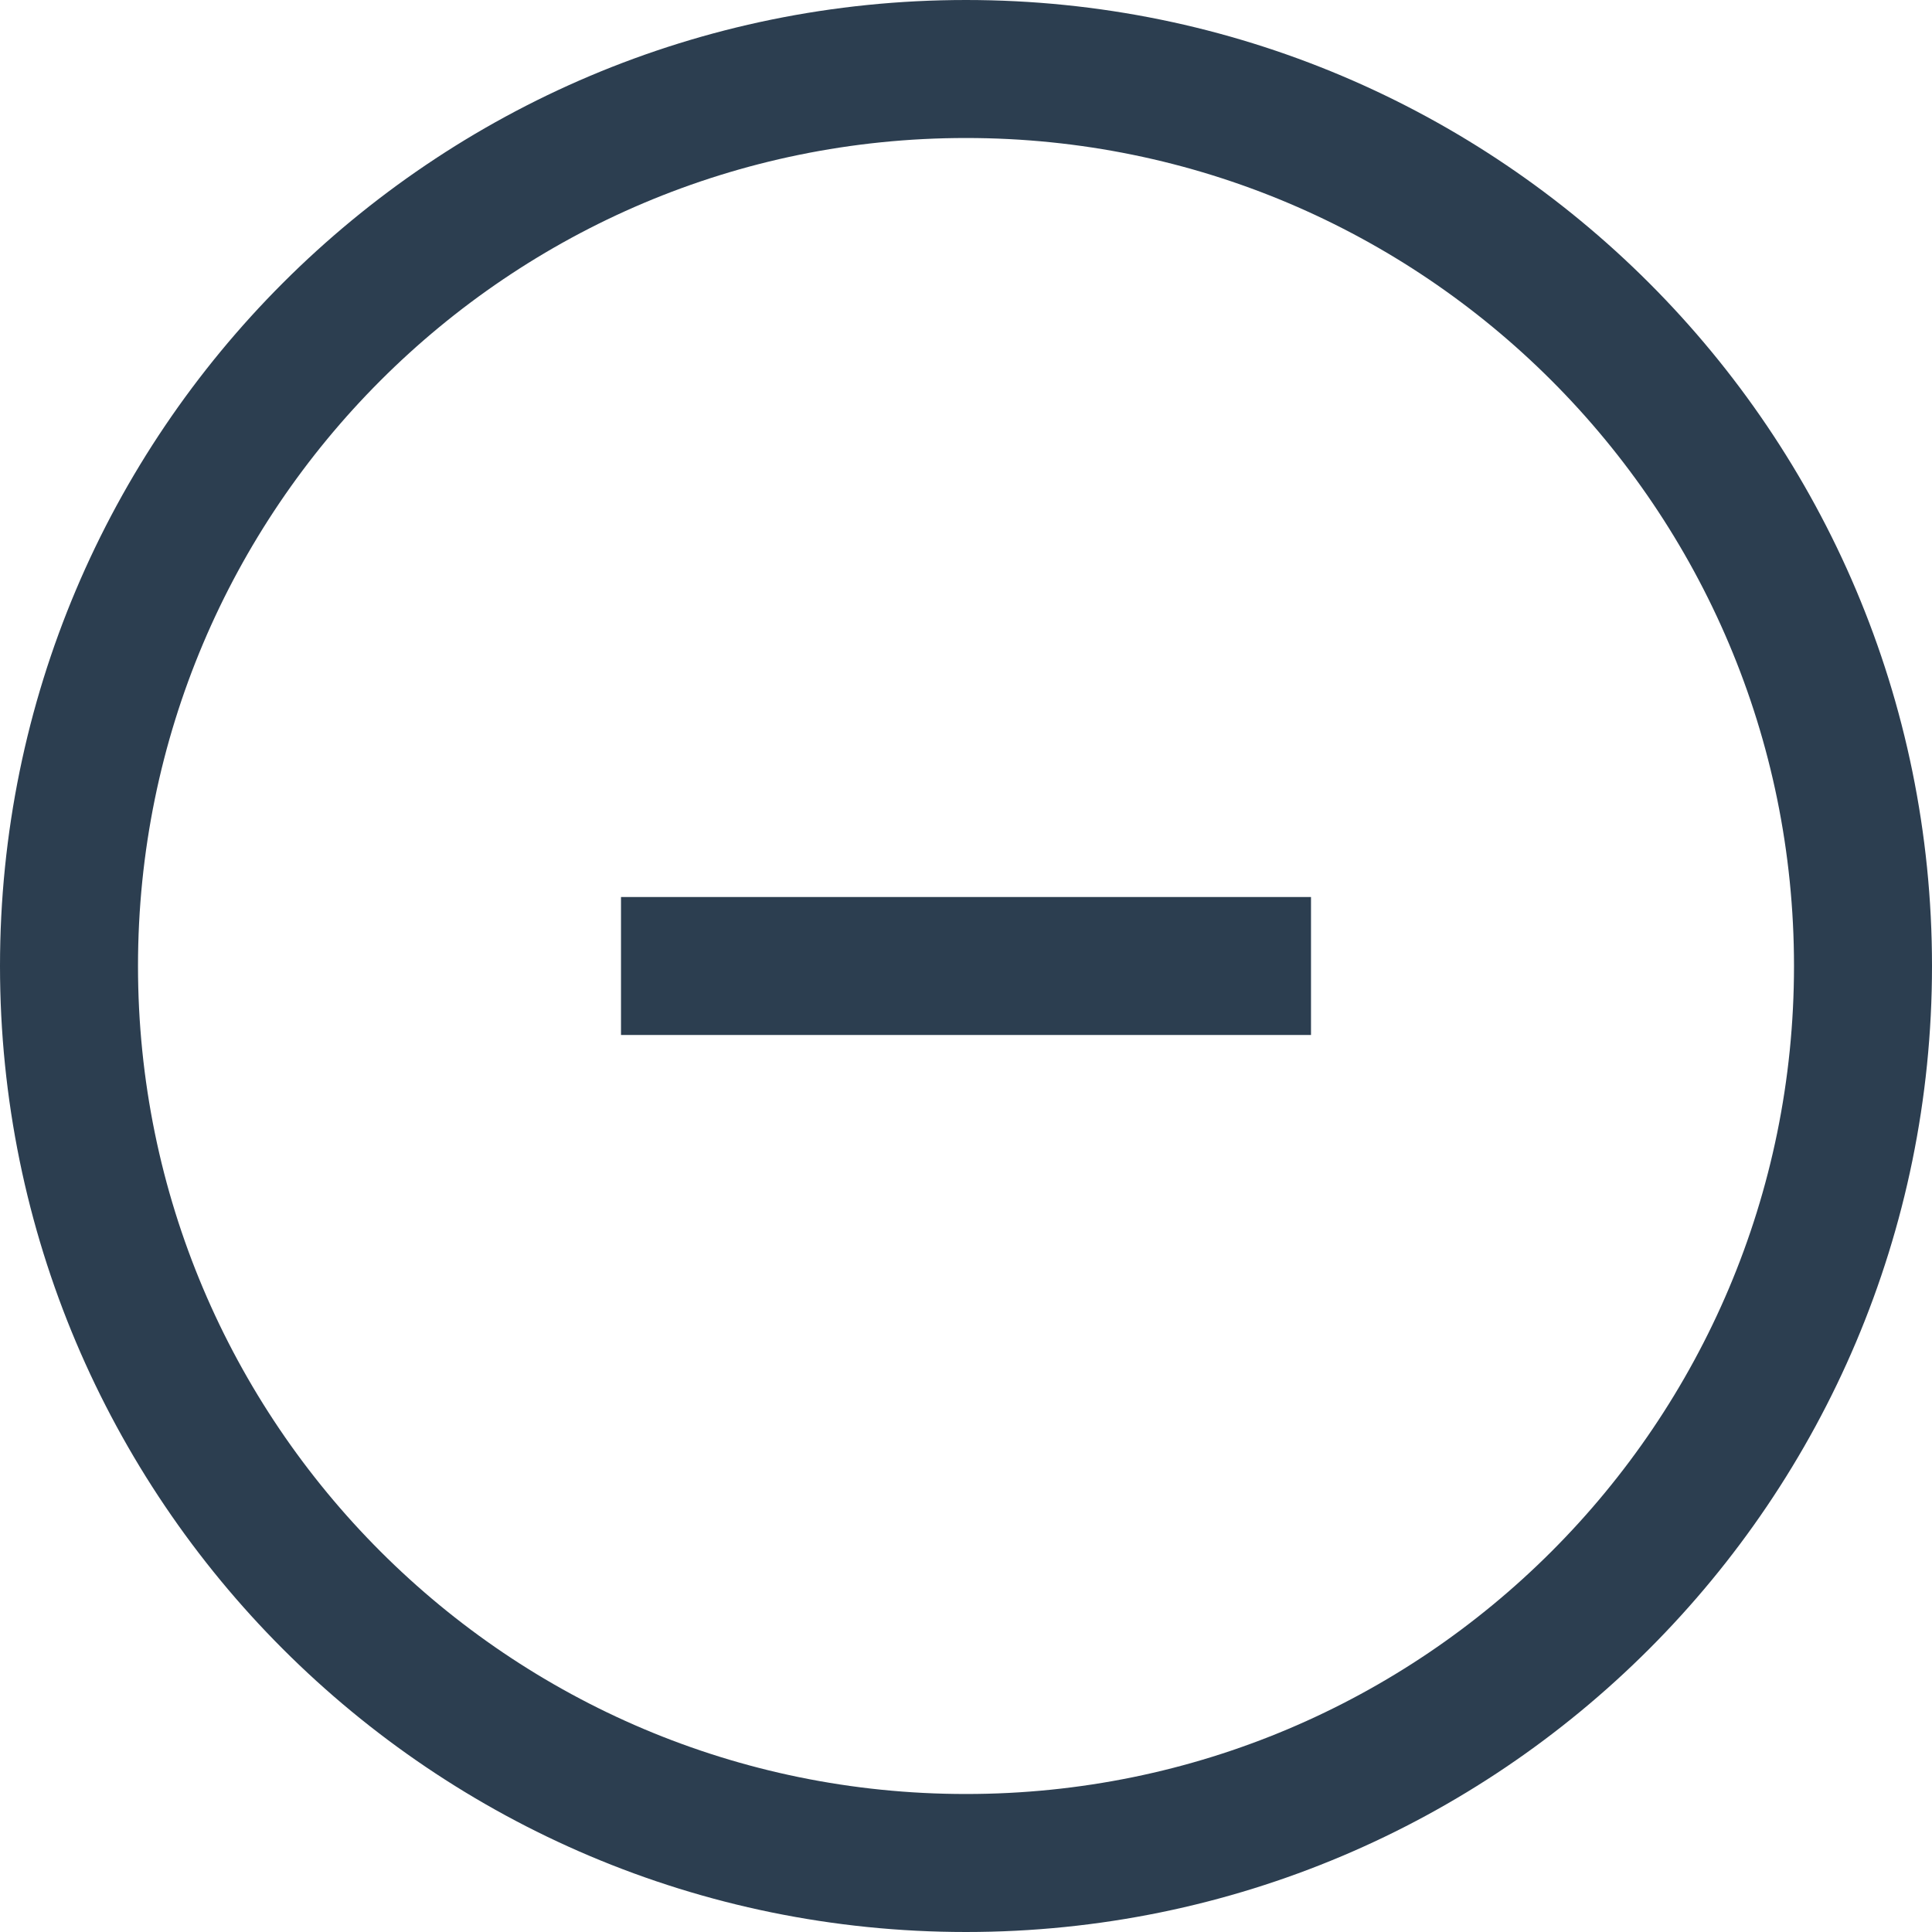
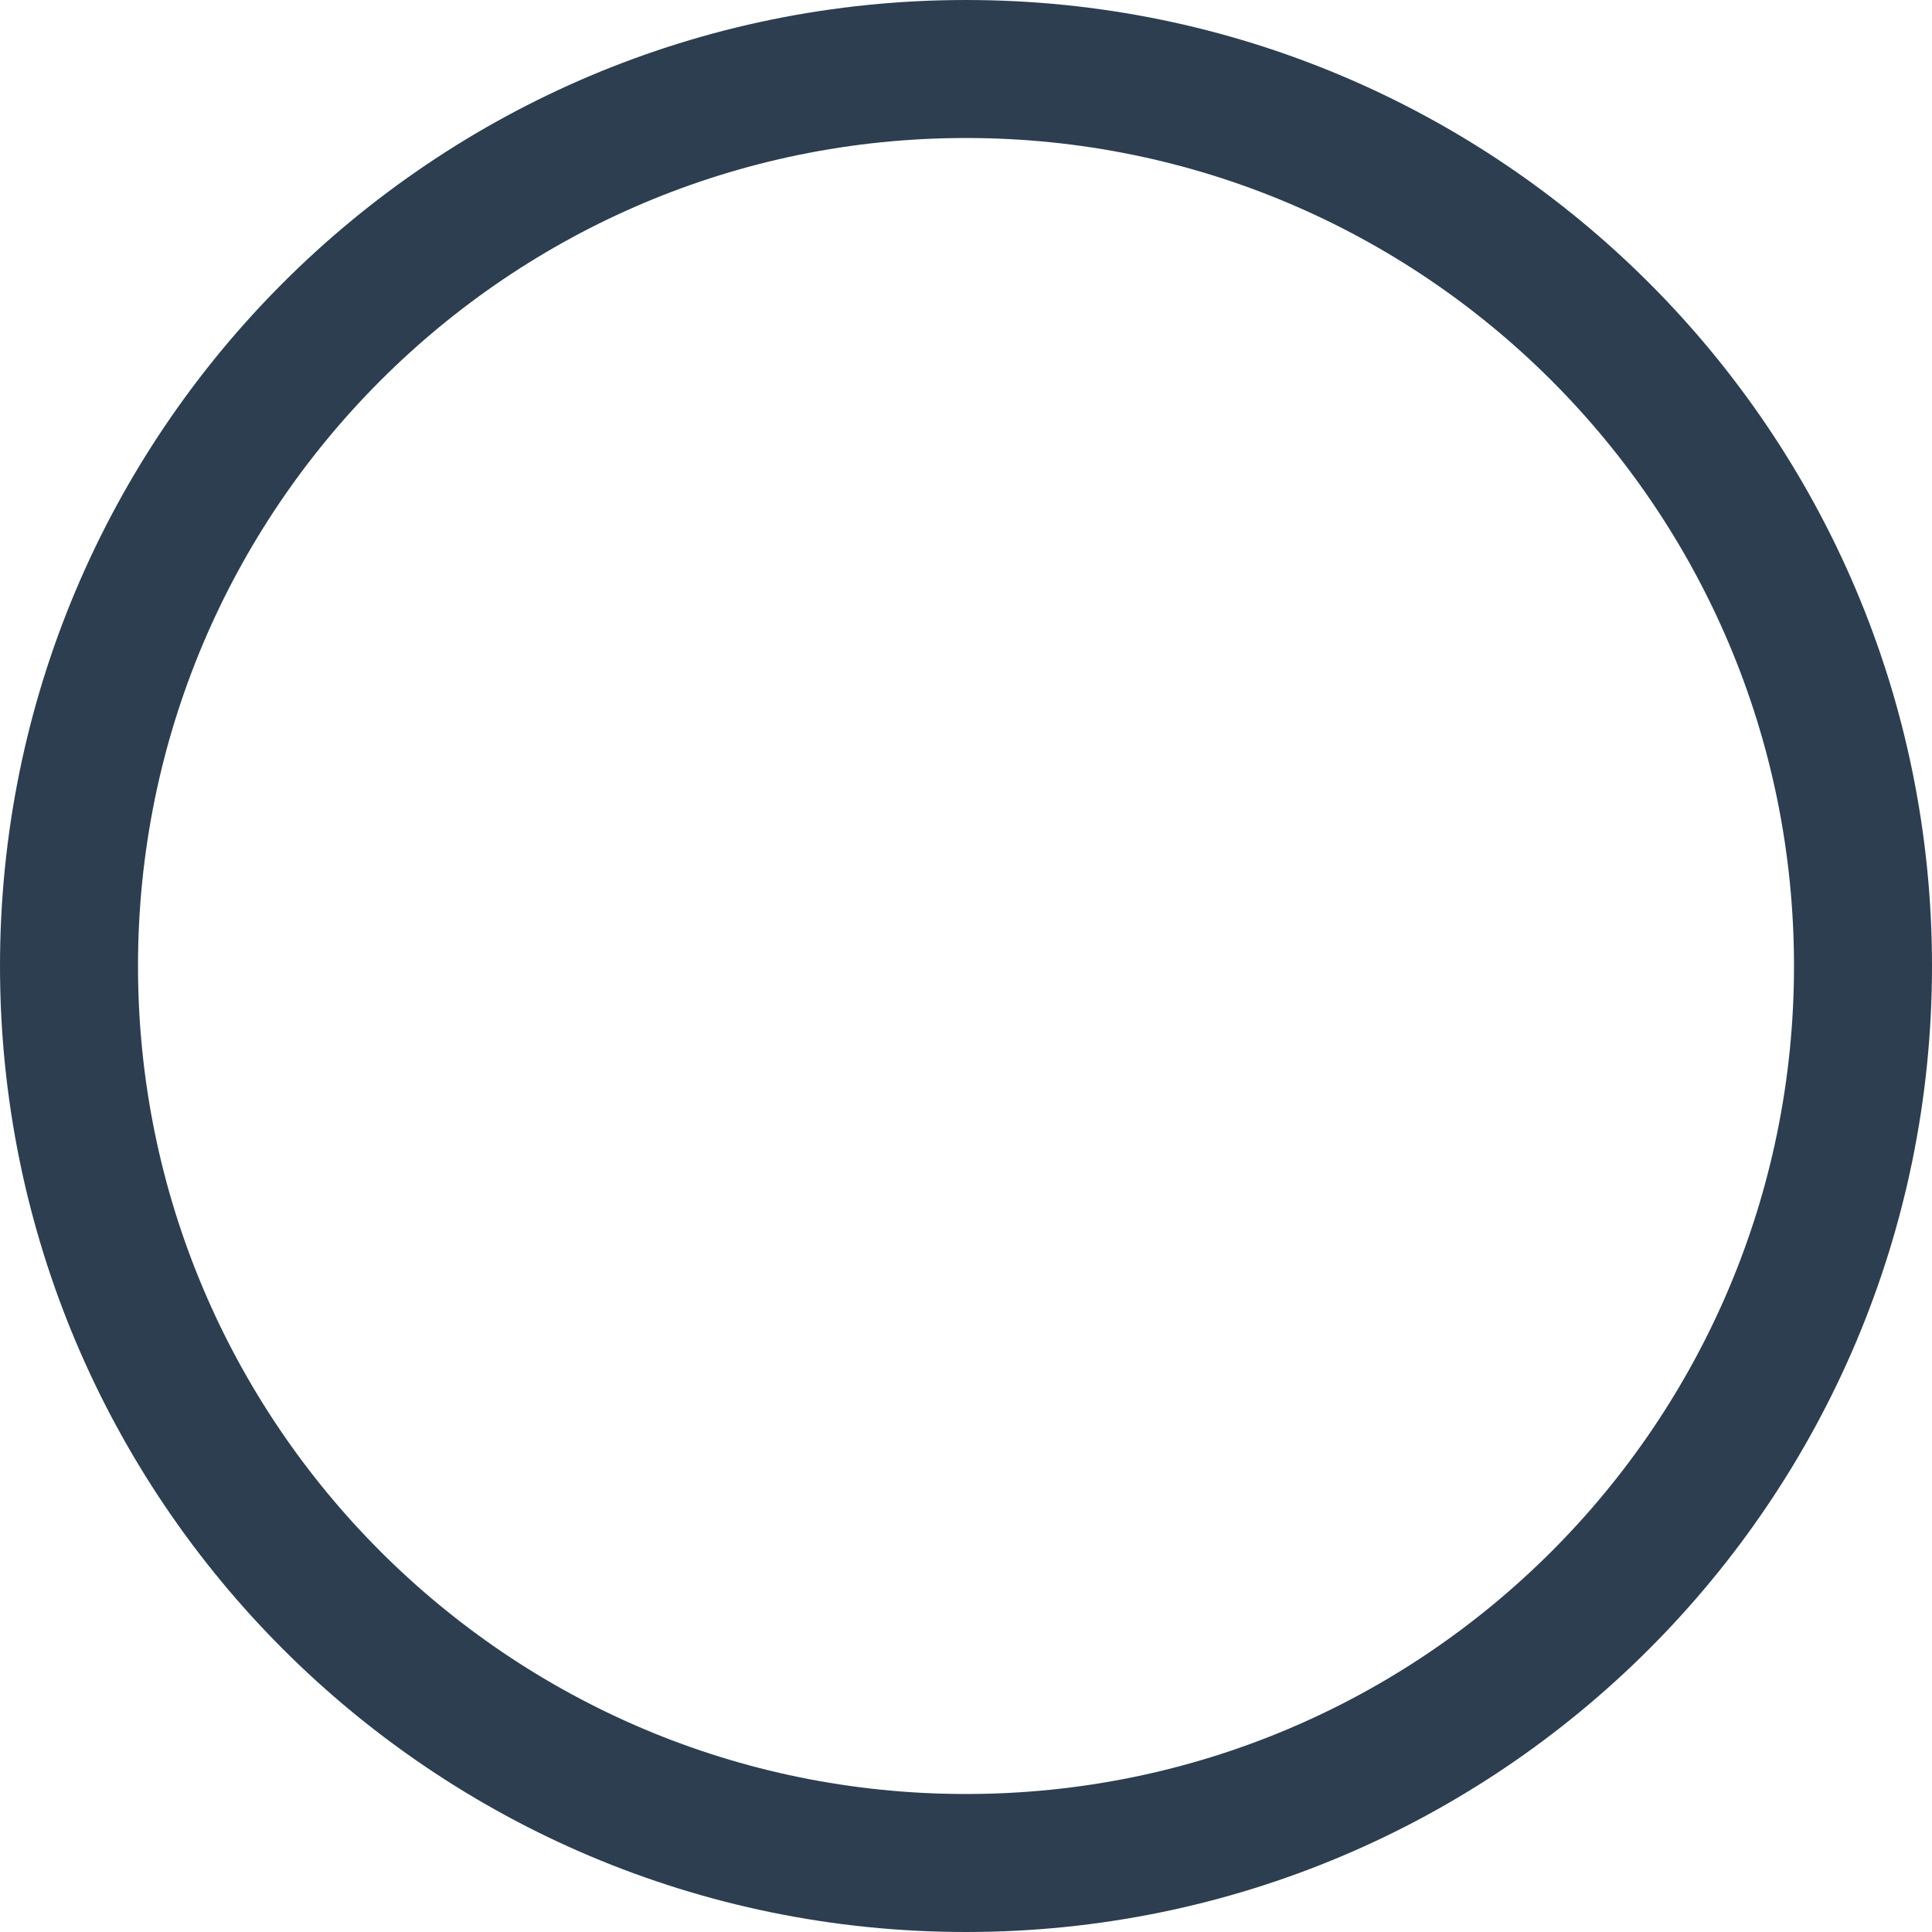
<svg xmlns="http://www.w3.org/2000/svg" width="28" height="28" viewBox="0 0 28 28" fill="none">
  <path d="M14 27C21.18 27 27 21.18 27 14C27 6.82 21.18 1 14 1C6.82 1 1 6.82 1 14C1 21.18 6.82 27 14 27Z" stroke="#2C3E50" stroke-width="2" stroke-miterlimit="10" />
-   <path d="M9 14H19" stroke="#2C3E50" stroke-width="2" stroke-miterlimit="10" stroke-linejoin="round" />
</svg>